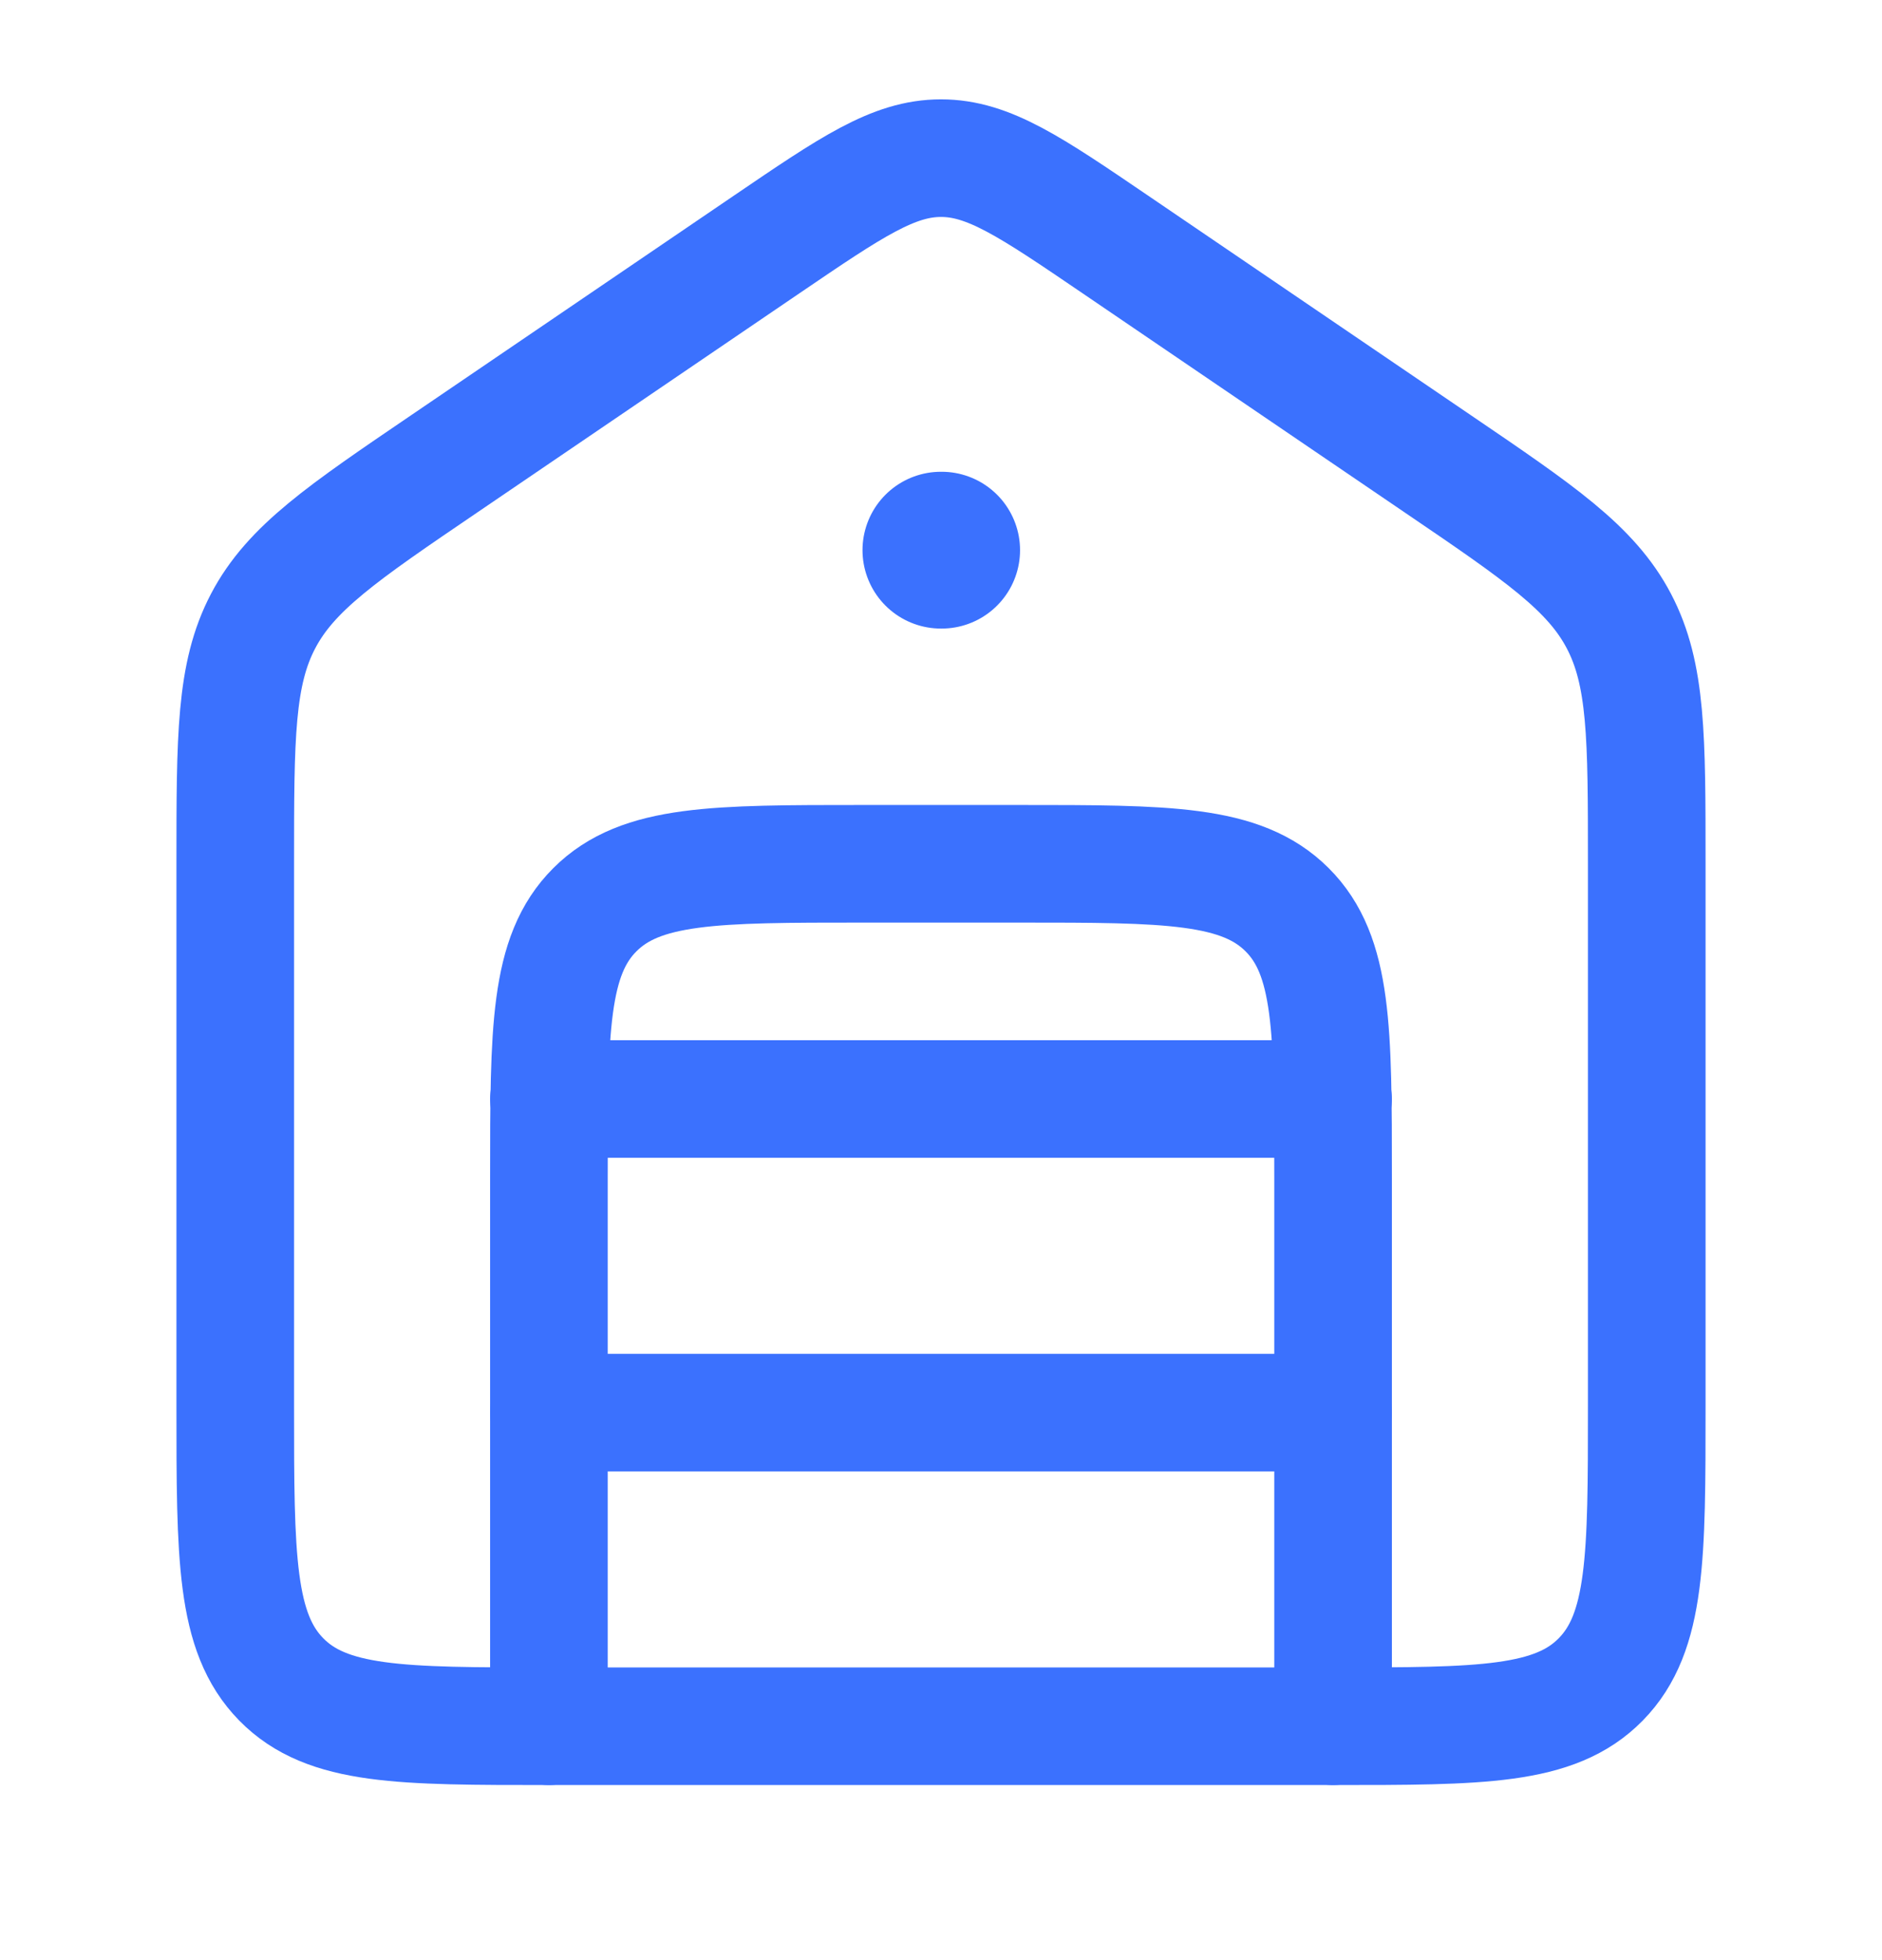
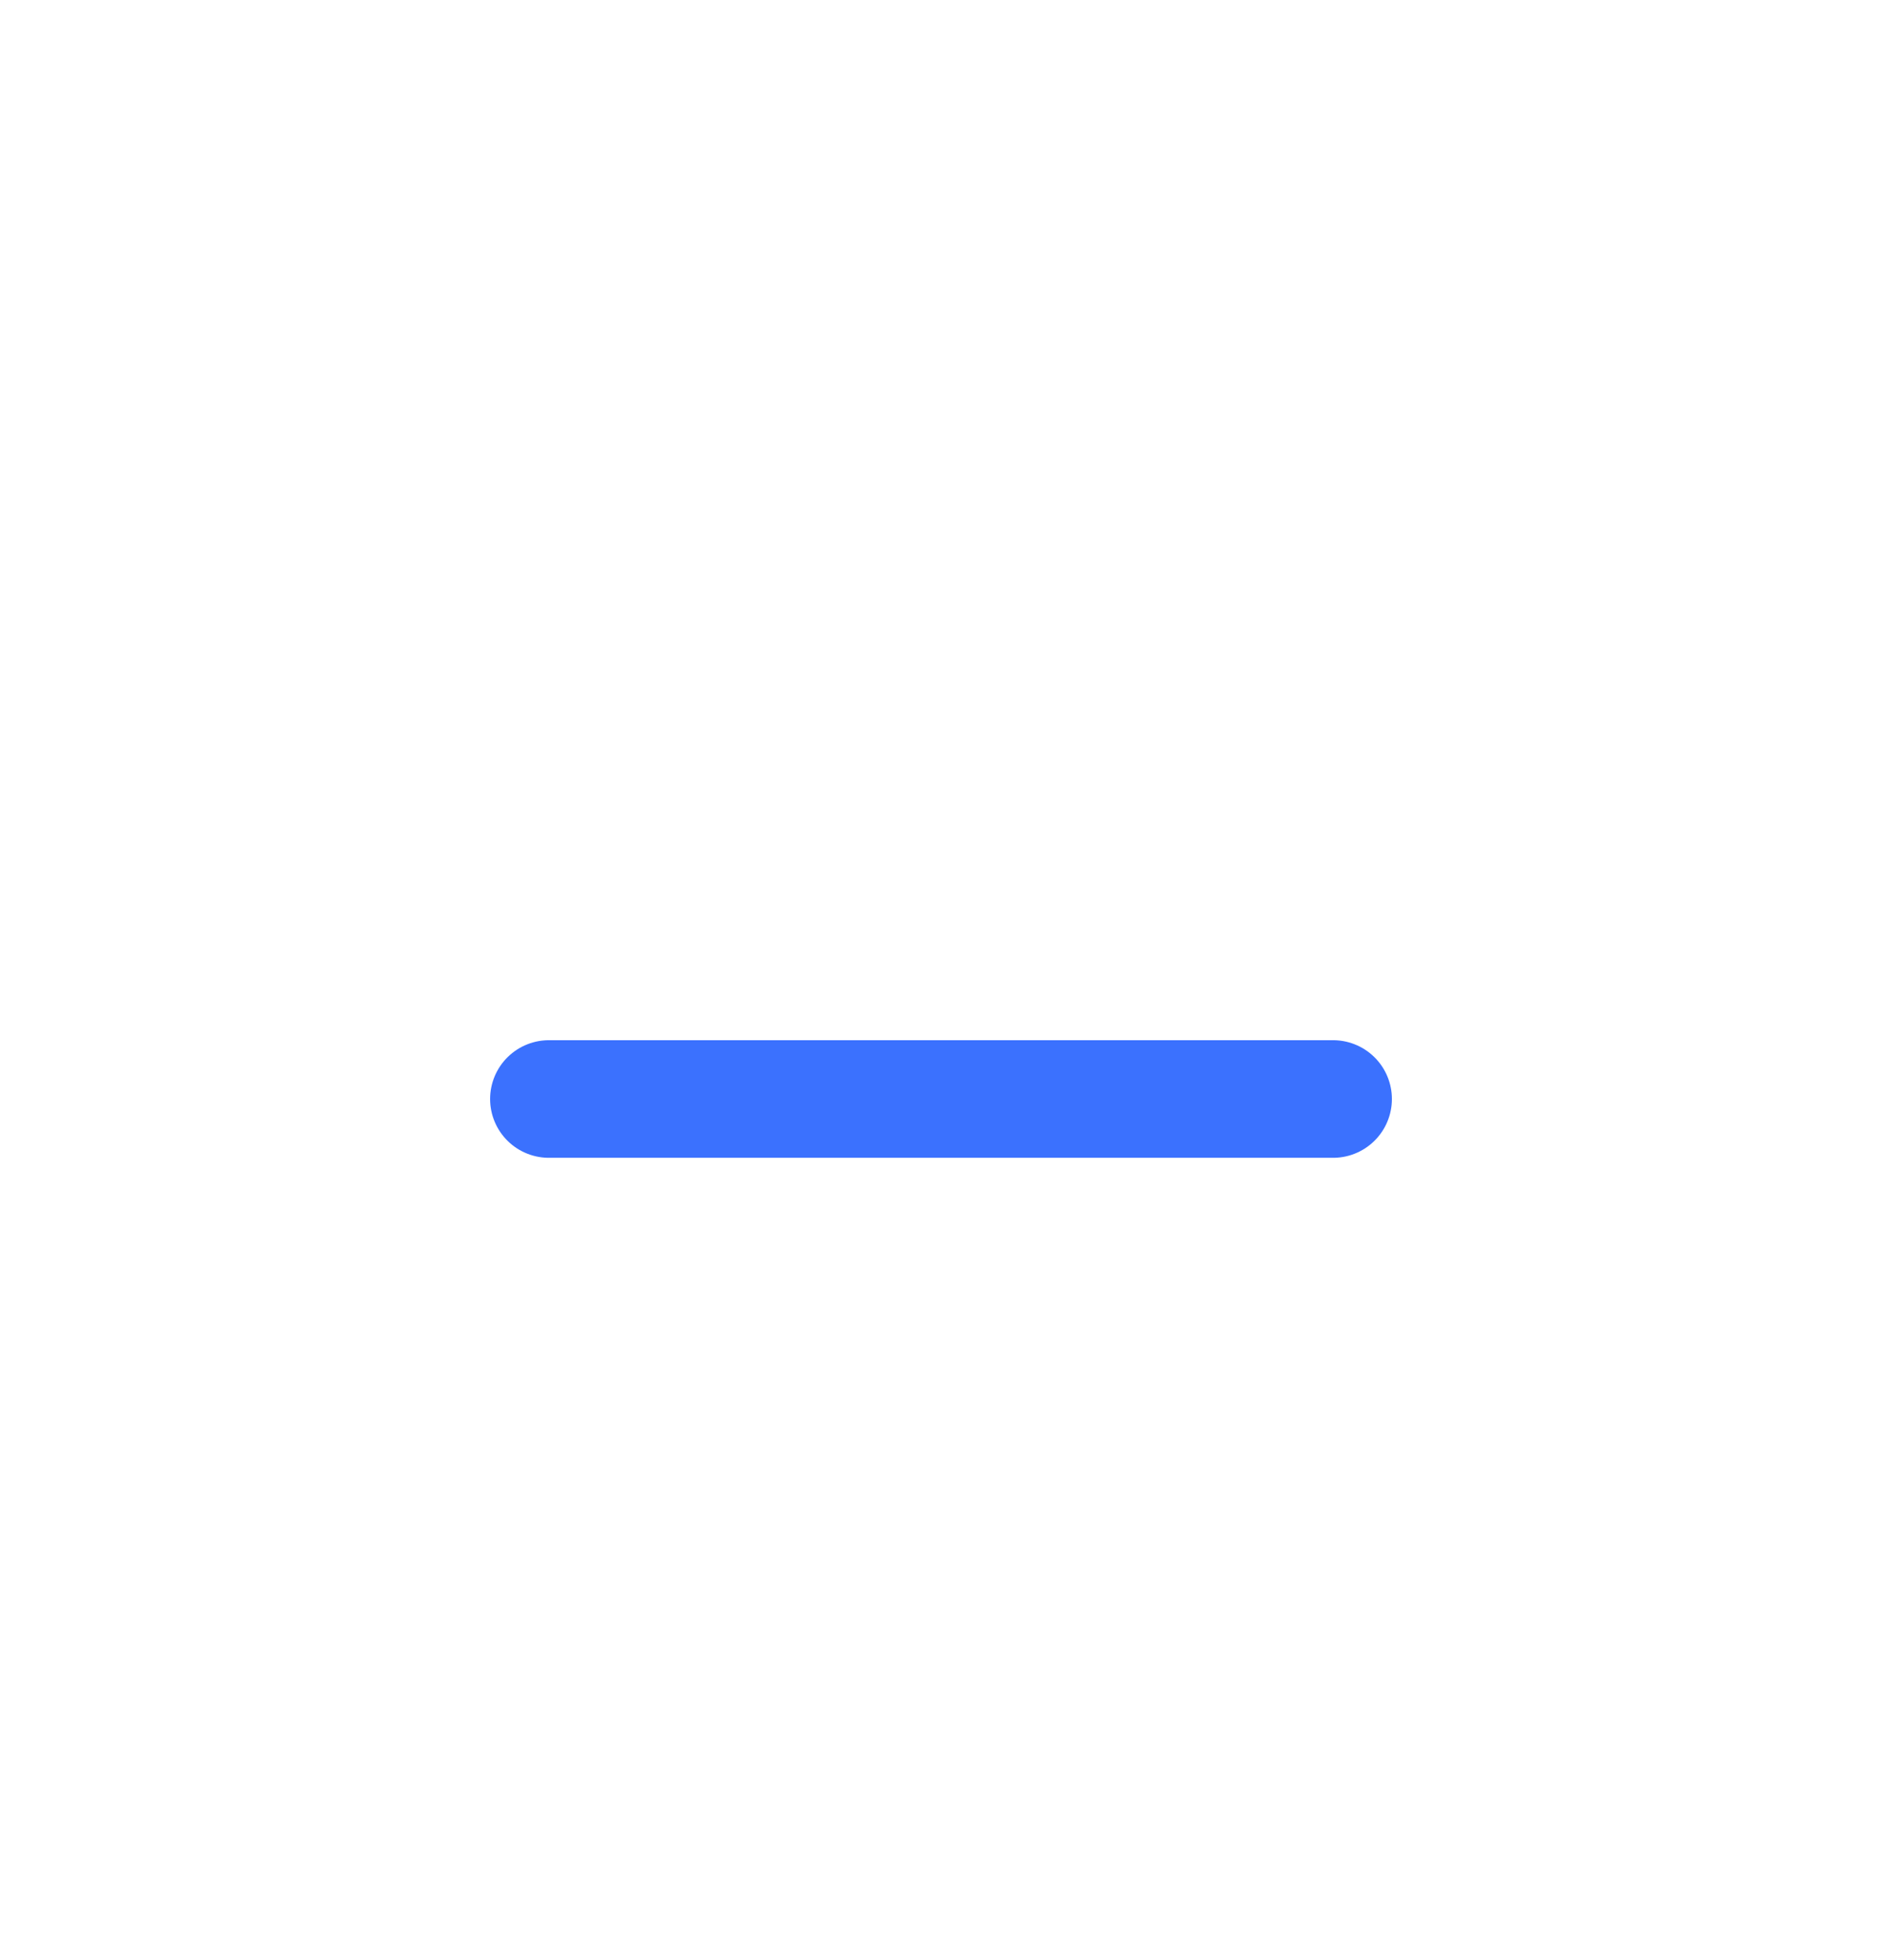
<svg xmlns="http://www.w3.org/2000/svg" width="24" height="25" viewBox="0 0 24 25" fill="none">
-   <path d="M9.781 3.115L5.672 5.911C4.364 6.8 3.71 7.245 3.355 7.922C3 8.599 3 9.401 3 11.006V17.934C3 19.859 3 20.821 3.586 21.419C4.172 22.017 5.114 22.017 7 22.017H17C18.886 22.017 19.828 22.017 20.414 21.419C21 20.821 21 19.859 21 17.934V11.006C21 9.401 21 8.599 20.645 7.922C20.29 7.245 19.636 6.8 18.328 5.911L14.219 3.115C13.143 2.383 12.606 2.017 12 2.017C11.394 2.017 10.857 2.383 9.781 3.115Z" stroke="#3B71FE" stroke-width="1.5" stroke-linecap="round" stroke-linejoin="round" />
-   <path d="M7 22.017V15.017C7 13.131 7 12.188 7.586 11.603C8.172 11.017 9.114 11.017 11 11.017H13C14.886 11.017 15.828 11.017 16.414 11.603C17 12.188 17 13.131 17 15.017V22.017" stroke="#3B71FE" stroke-width="1.5" stroke-linecap="round" stroke-linejoin="round" />
  <path d="M7 14.017H17" stroke="#3B71FE" stroke-width="1.5" stroke-linecap="round" stroke-linejoin="round" />
-   <path d="M7 18.017H17" stroke="#3B71FE" stroke-width="1.5" stroke-linecap="round" stroke-linejoin="round" />
-   <path d="M12.008 7.017H11.999" stroke="#3B71FE" stroke-width="2" stroke-linecap="round" stroke-linejoin="round" />
</svg>